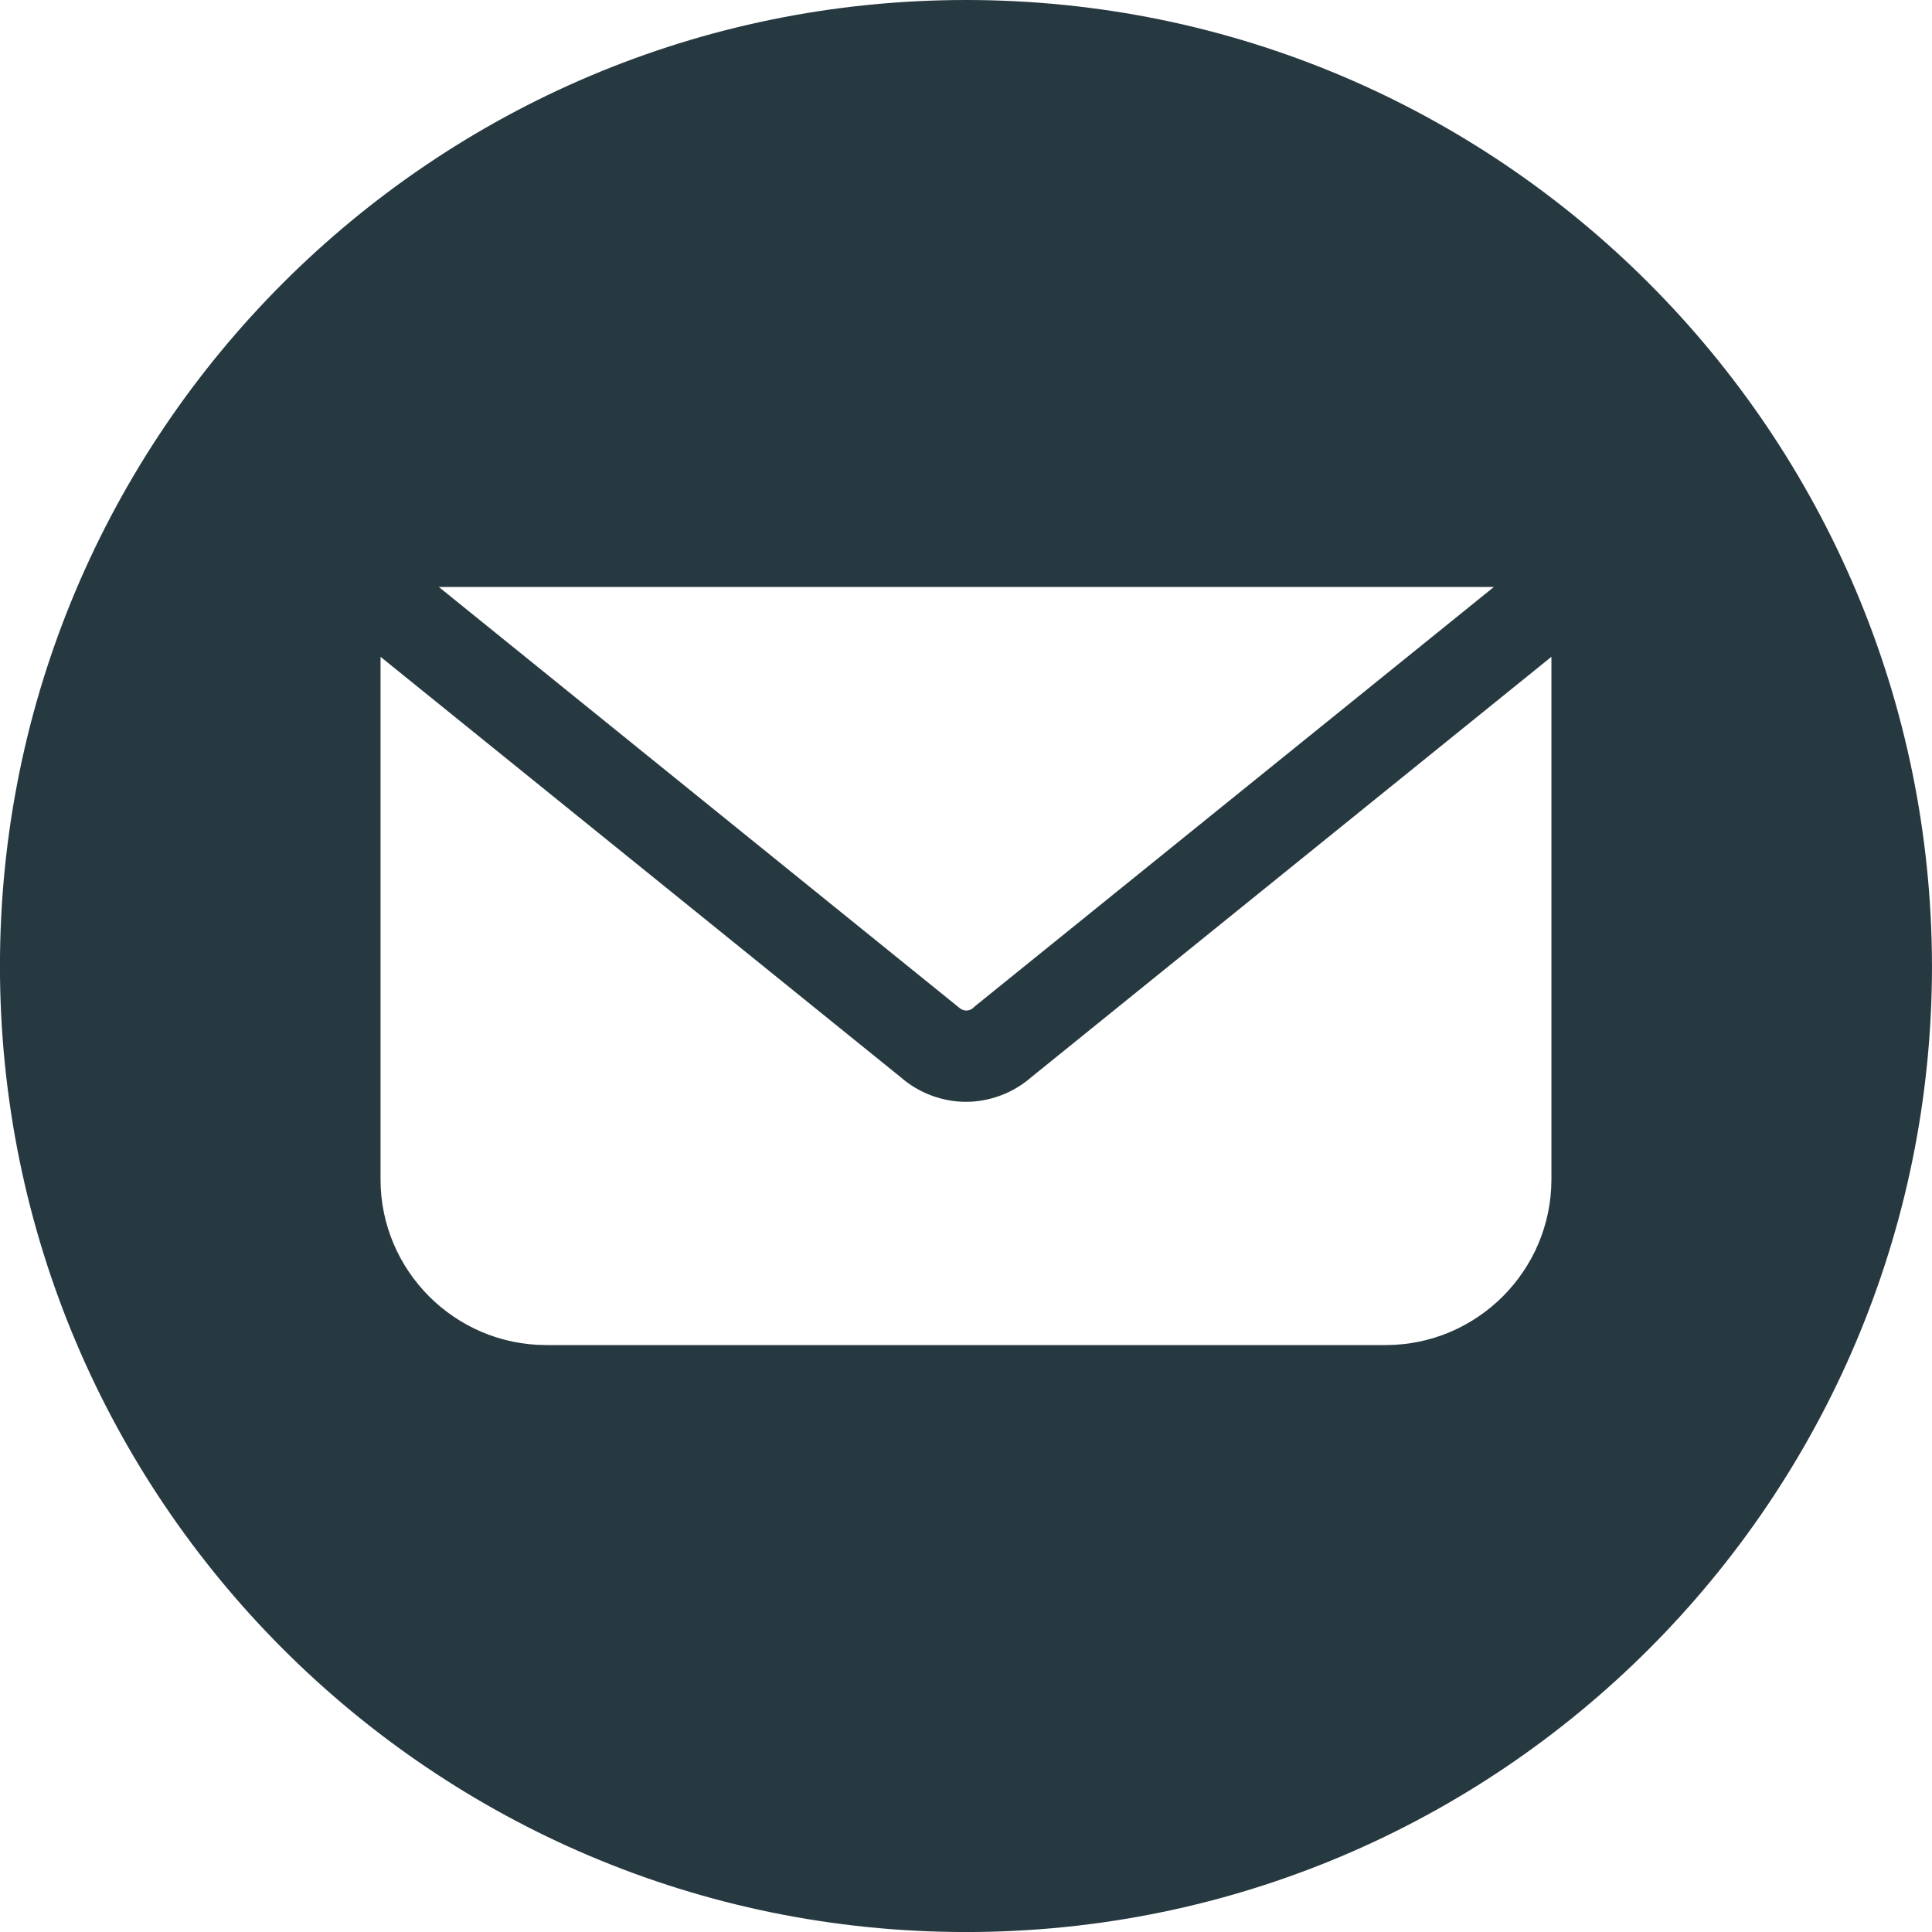
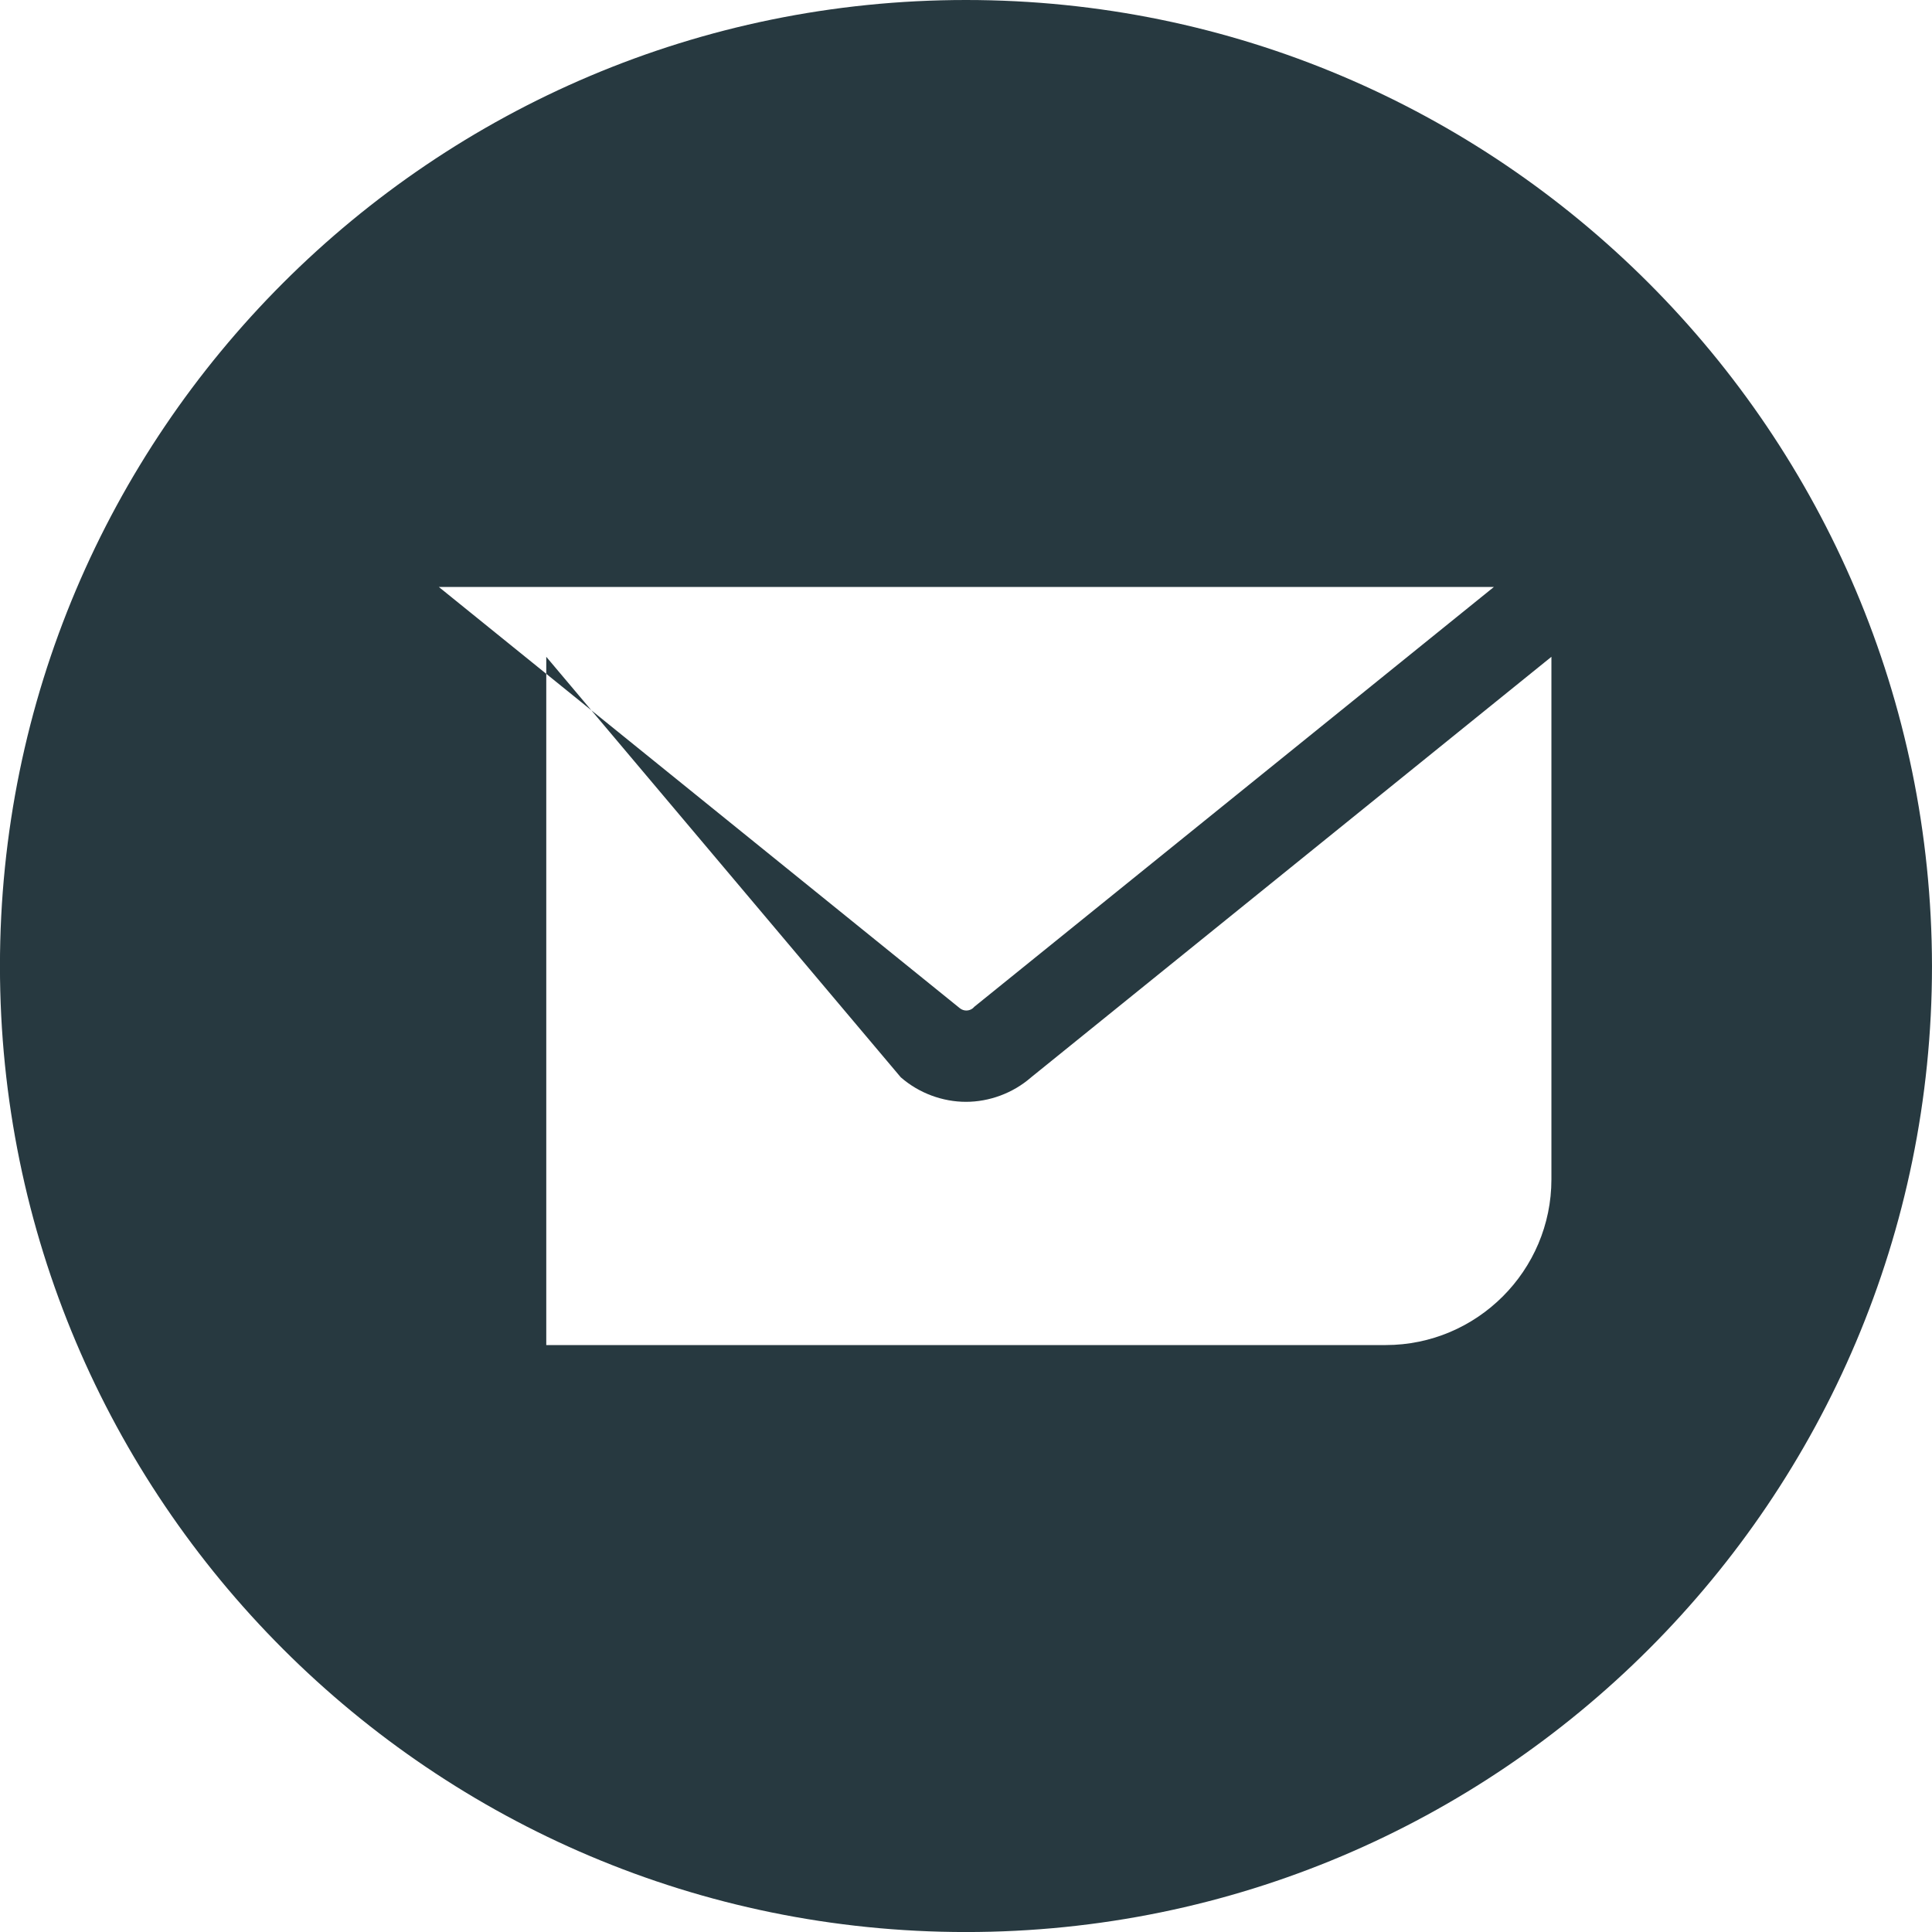
<svg xmlns="http://www.w3.org/2000/svg" fill="none" height="1700.5" preserveAspectRatio="xMidYMid meet" style="fill: none" version="1" viewBox="0.2 0.0 1700.5 1700.5" width="1700.5" zoomAndPan="magnify">
  <g id="change1_1">
-     <path d="M850.426 0C381.058 0 0.16 380.898 0.16 850.266C0.16 1319.63 381.058 1700.53 850.426 1700.53C1319.8 1700.53 1700.69 1319.63 1700.69 850.266C1700.02 380.898 1319.8 0 850.426 0ZM1315.07 516.643L857.855 886.06L856.505 887.411C853.128 890.112 848.4 890.112 845.024 887.411L386.461 516.643H1315.07ZM1365.72 1038.01C1365.72 1118.38 1300.21 1183.89 1219.84 1183.89H481.01C400.643 1183.89 335.134 1118.38 335.134 1038.01V578.1L793.022 948.192C809.23 962.374 830.166 969.803 850.426 969.803C870.687 969.803 891.623 962.374 907.831 948.192L1365.72 578.1V1038.01Z" fill="#273940" />
+     <path d="M850.426 0C381.058 0 0.16 380.898 0.16 850.266C0.16 1319.63 381.058 1700.53 850.426 1700.53C1319.8 1700.53 1700.69 1319.63 1700.69 850.266C1700.02 380.898 1319.8 0 850.426 0ZM1315.07 516.643L857.855 886.06L856.505 887.411C853.128 890.112 848.4 890.112 845.024 887.411L386.461 516.643H1315.07ZM1365.72 1038.01C1365.72 1118.38 1300.21 1183.89 1219.84 1183.89H481.01V578.1L793.022 948.192C809.23 962.374 830.166 969.803 850.426 969.803C870.687 969.803 891.623 962.374 907.831 948.192L1365.72 578.1V1038.01Z" fill="#273940" />
  </g>
</svg>